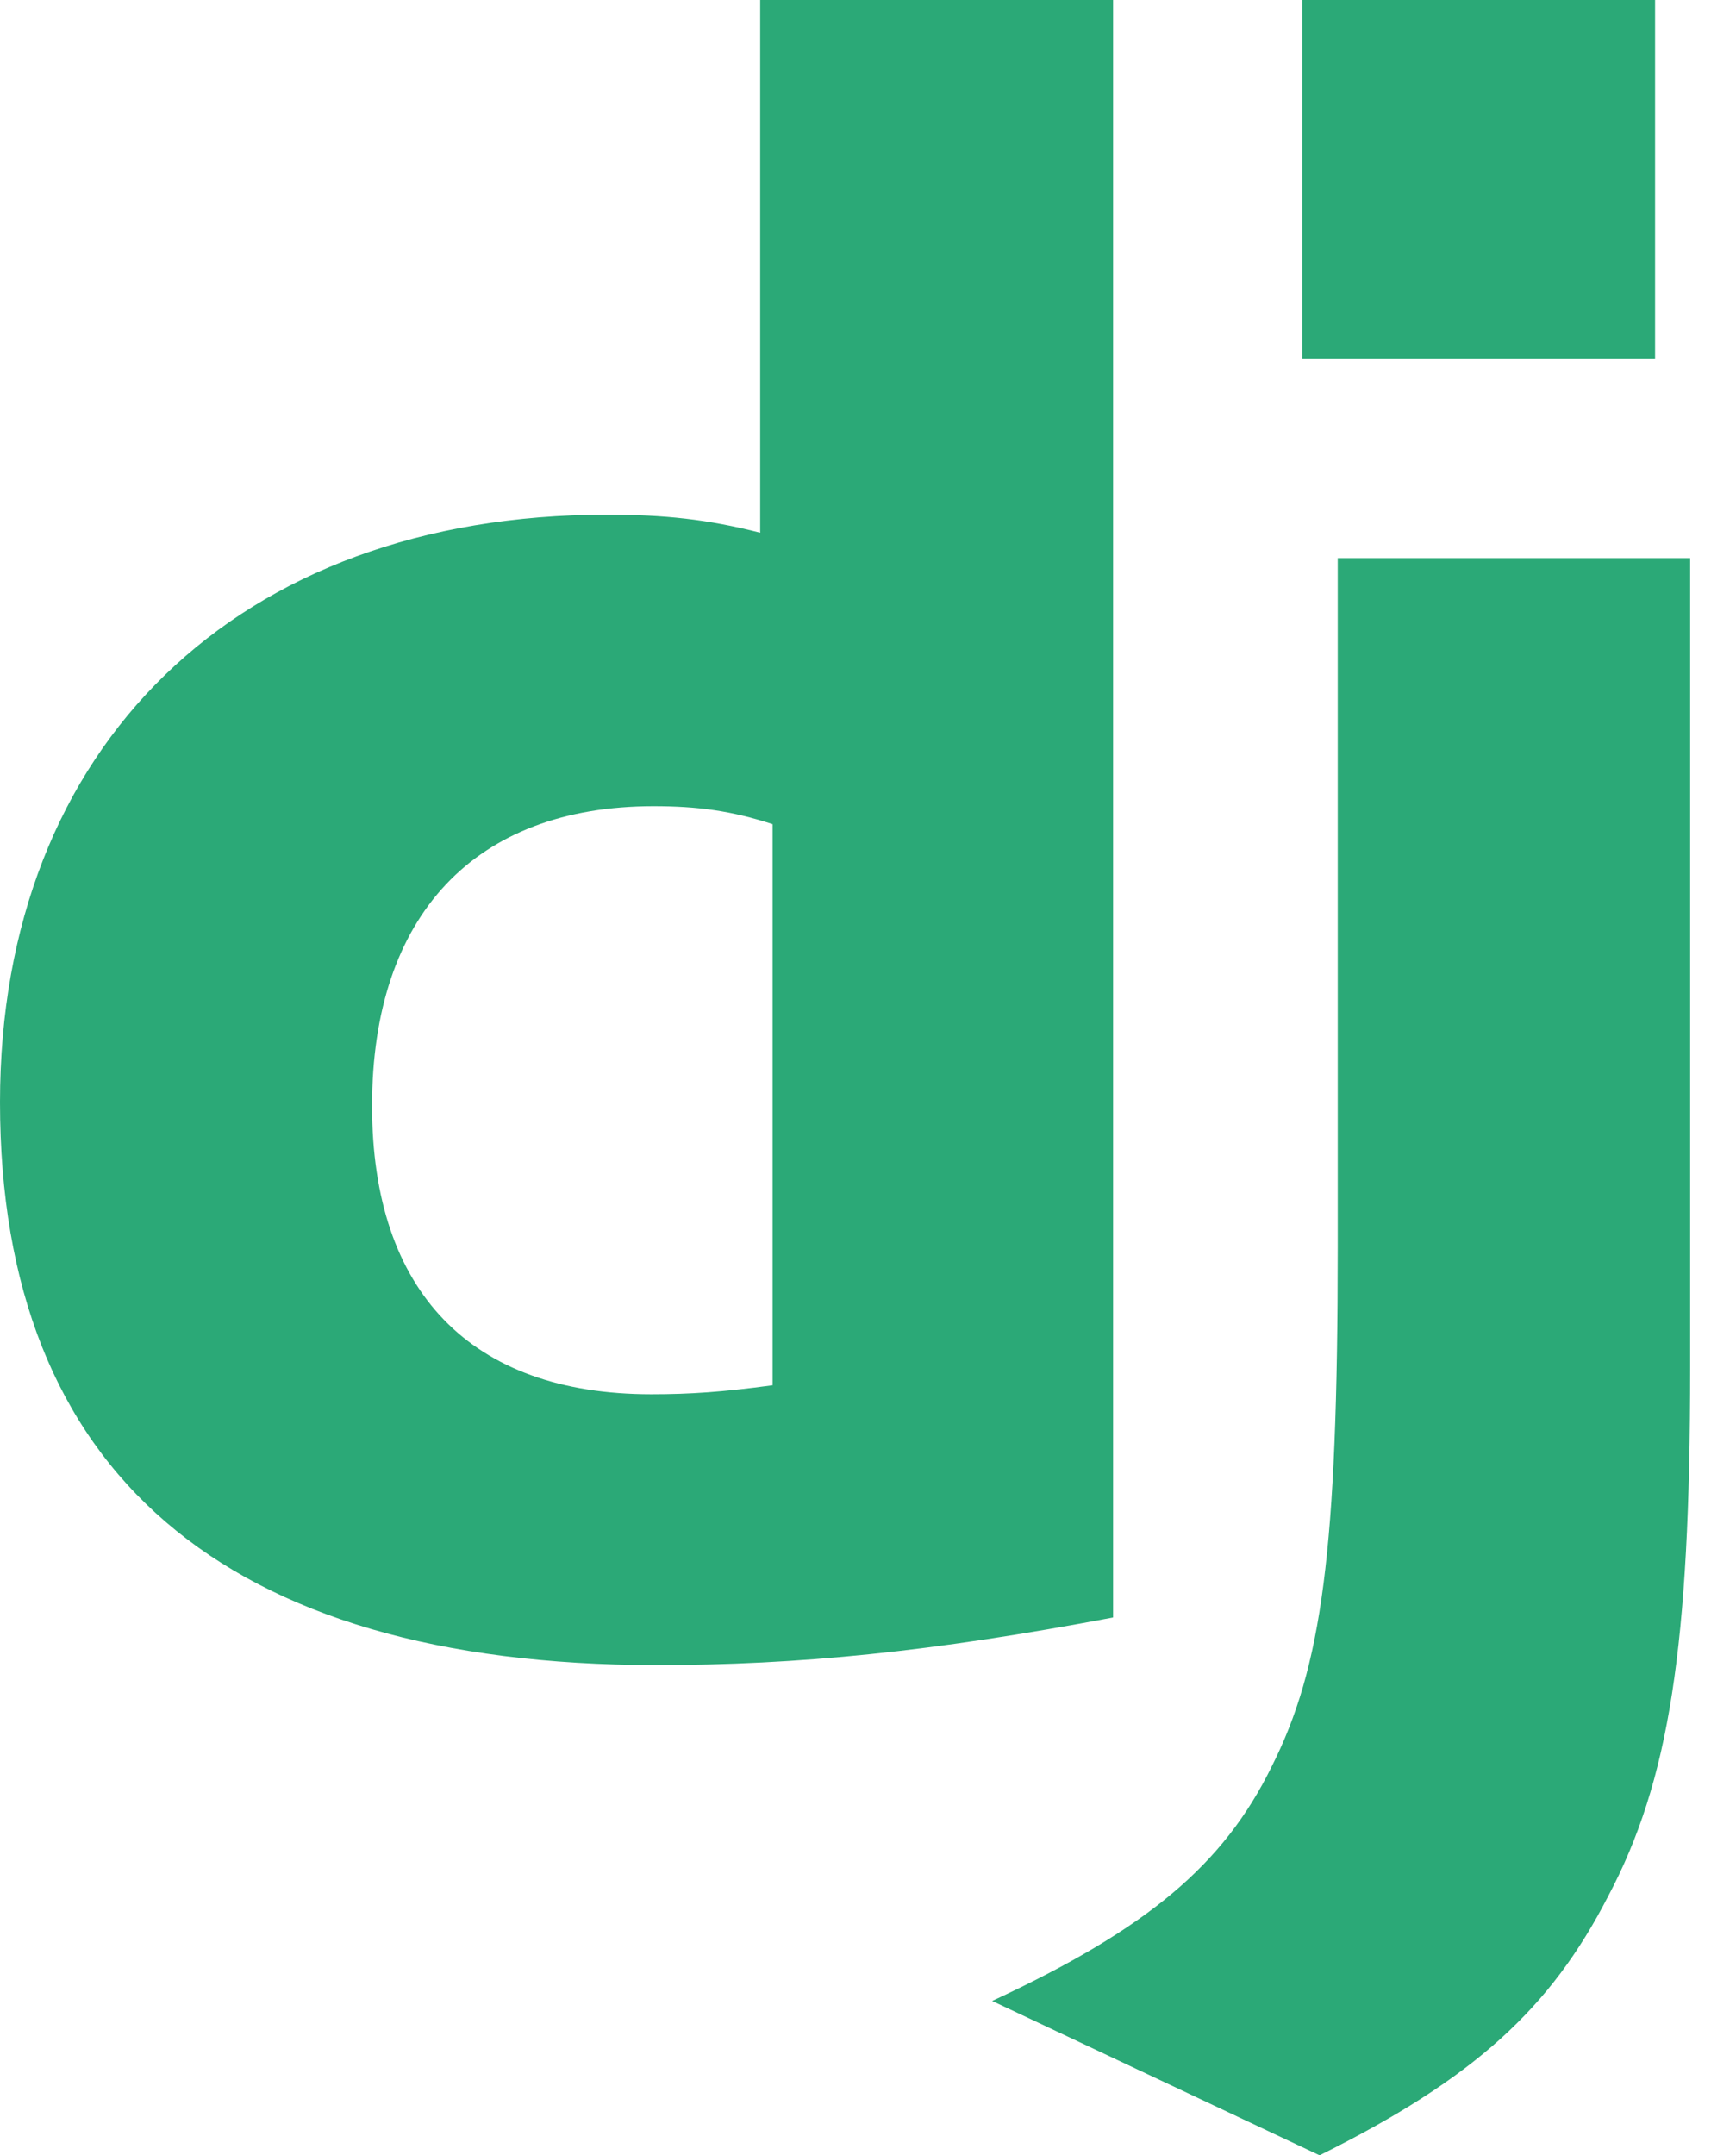
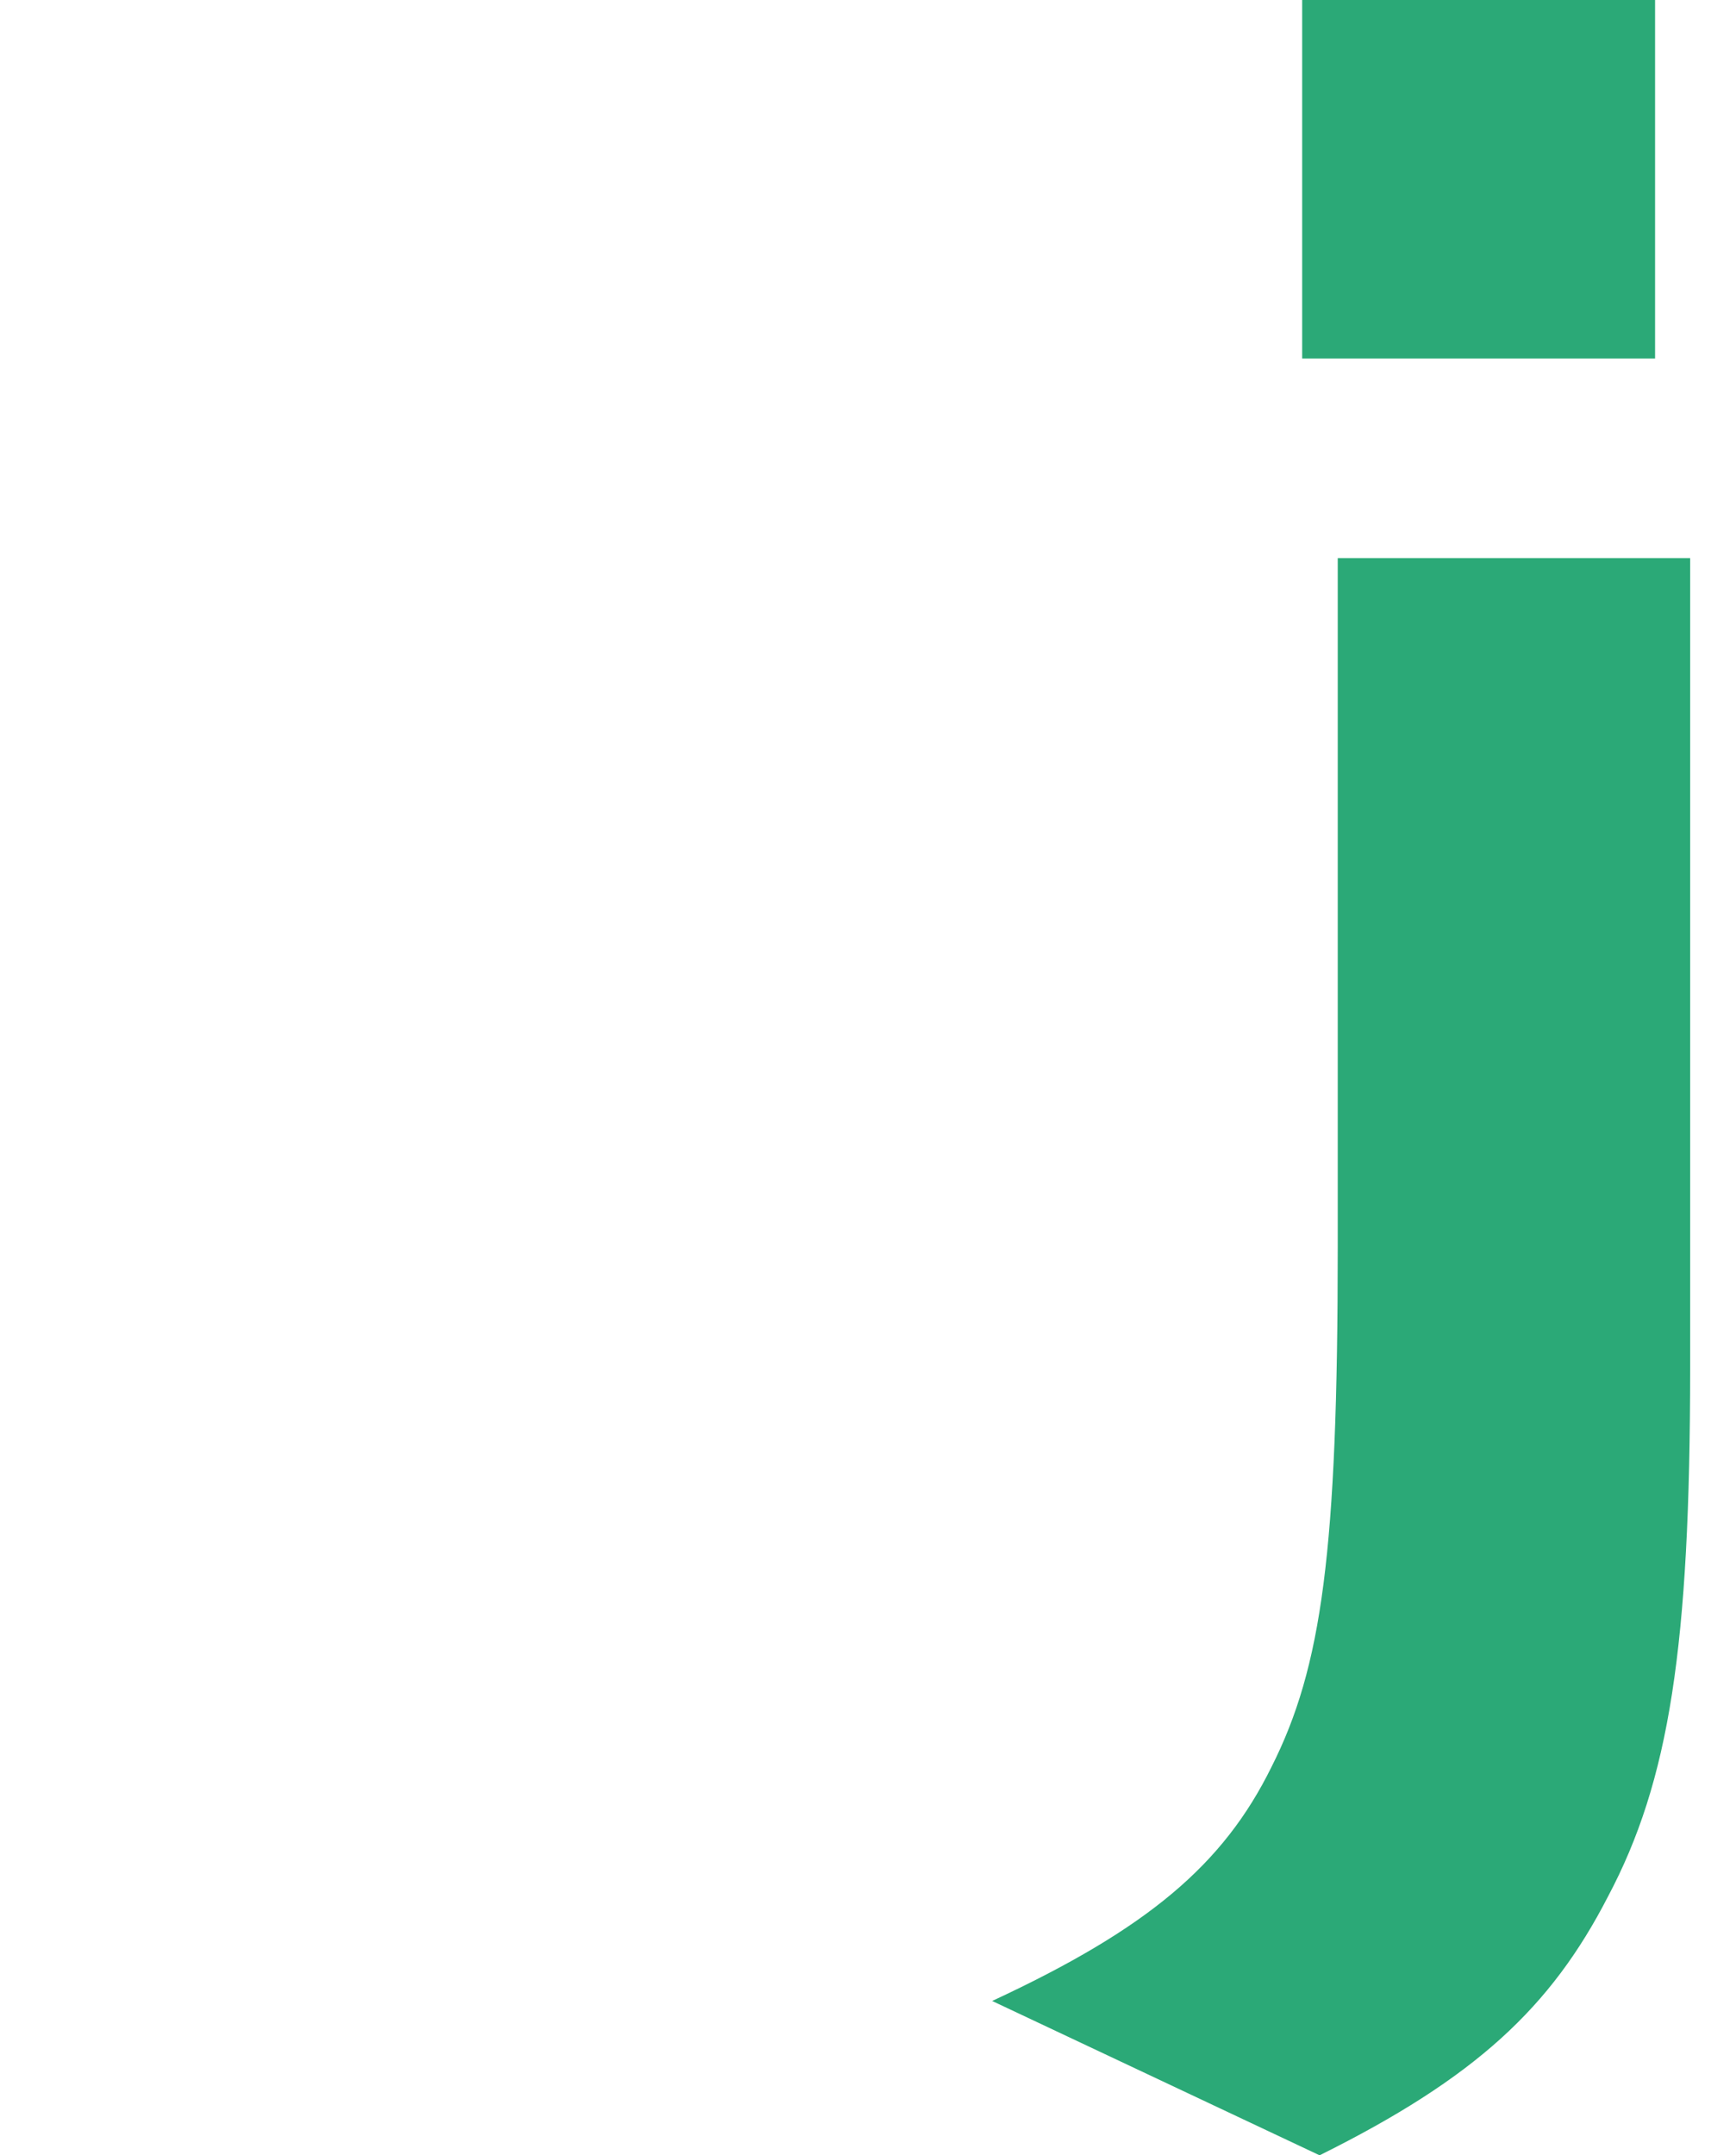
<svg xmlns="http://www.w3.org/2000/svg" width="29" height="36" viewBox="0 0 29 36" fill="none">
-   <path d="M12.699 0H18.594V27.017C15.575 27.588 13.352 27.812 10.947 27.812C3.748 27.805 0 24.589 0 18.411C0 12.46 3.975 8.597 10.135 8.597C11.091 8.597 11.819 8.672 12.699 8.898V0ZM12.906 13.766C12.216 13.541 11.647 13.466 10.918 13.466C7.937 13.466 6.215 15.284 6.215 18.471C6.215 21.574 7.861 23.288 10.88 23.288C11.533 23.288 12.064 23.251 12.906 23.138V13.766Z" fill="#2BA977" />
-   <path d="M28.234 9.322V22.849C28.234 27.508 27.885 29.748 26.861 31.679C25.905 33.536 24.646 34.707 22.044 36L16.574 33.422C19.176 32.213 20.436 31.145 21.24 29.514C22.082 27.846 22.347 25.915 22.347 20.835V9.322L28.234 9.322ZM21.753 0H27.648V5.989H21.753V0Z" fill="#2BA977" />
+   <path d="M28.234 9.322V22.849C28.234 27.508 27.885 29.748 26.861 31.679C25.905 33.536 24.646 34.707 22.044 36L16.574 33.422C19.176 32.213 20.436 31.145 21.24 29.514C22.082 27.846 22.347 25.915 22.347 20.835V9.322ZM21.753 0H27.648V5.989H21.753V0Z" fill="#2BA977" />
</svg>